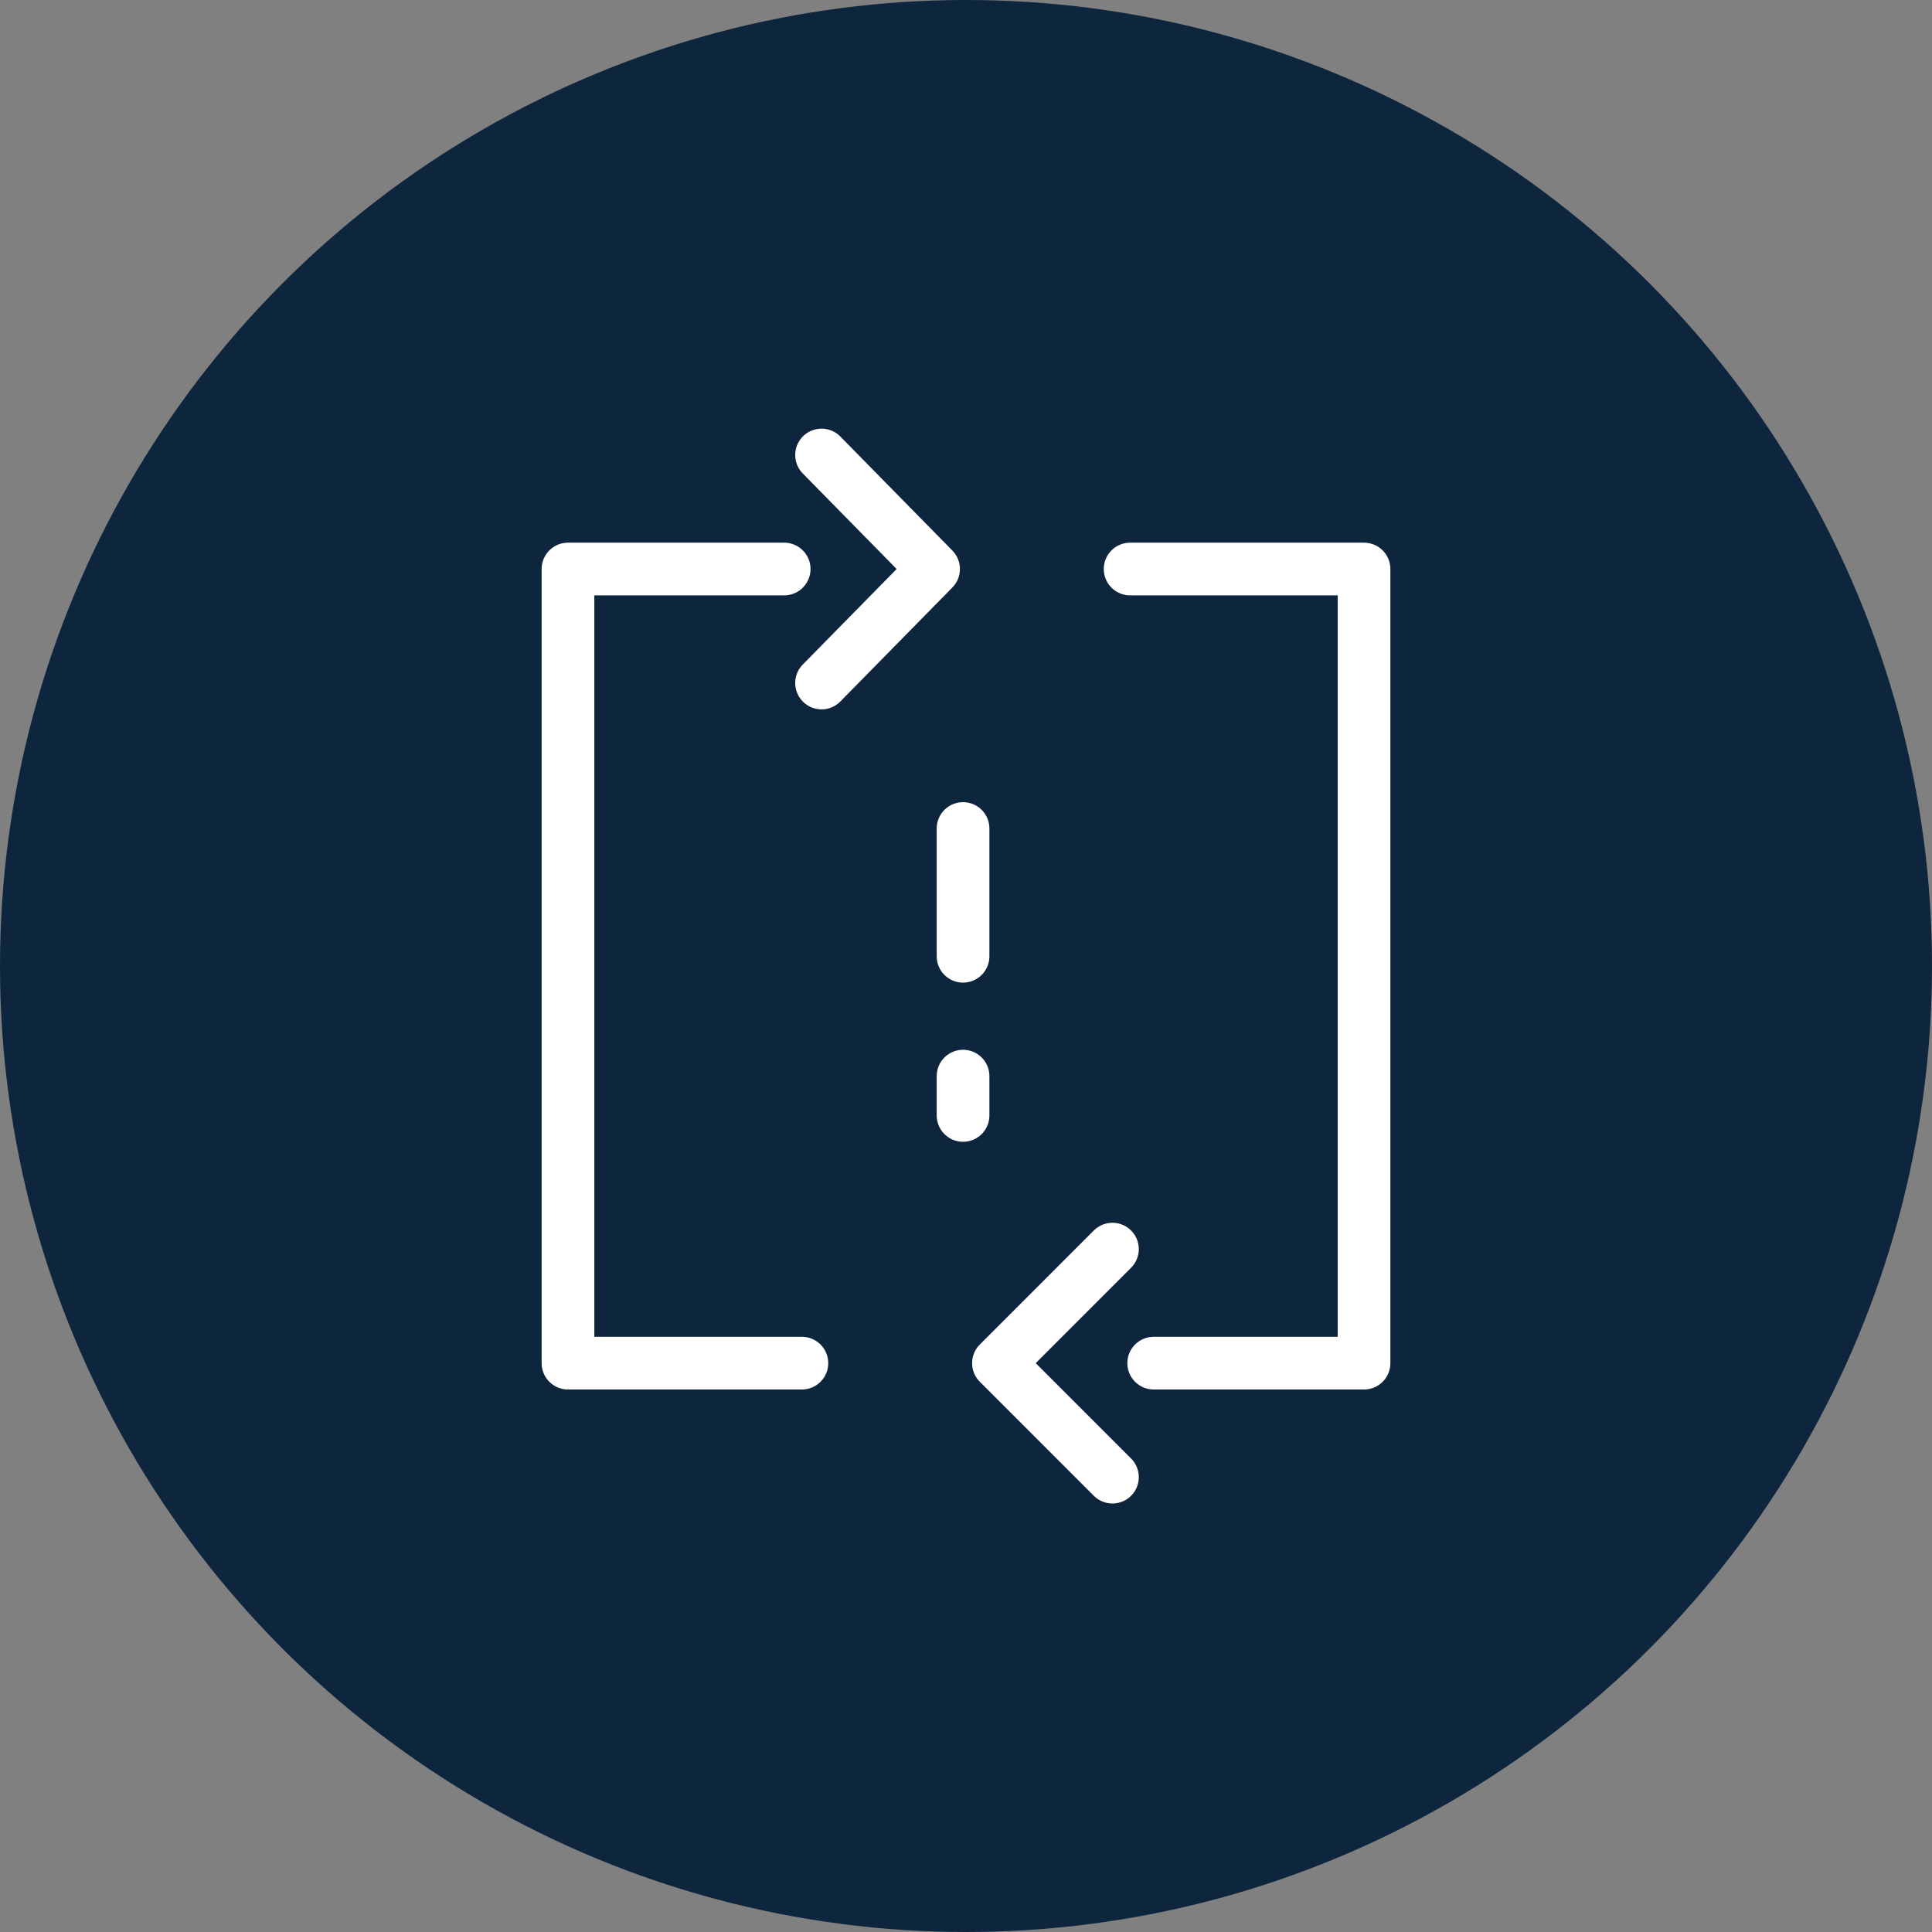
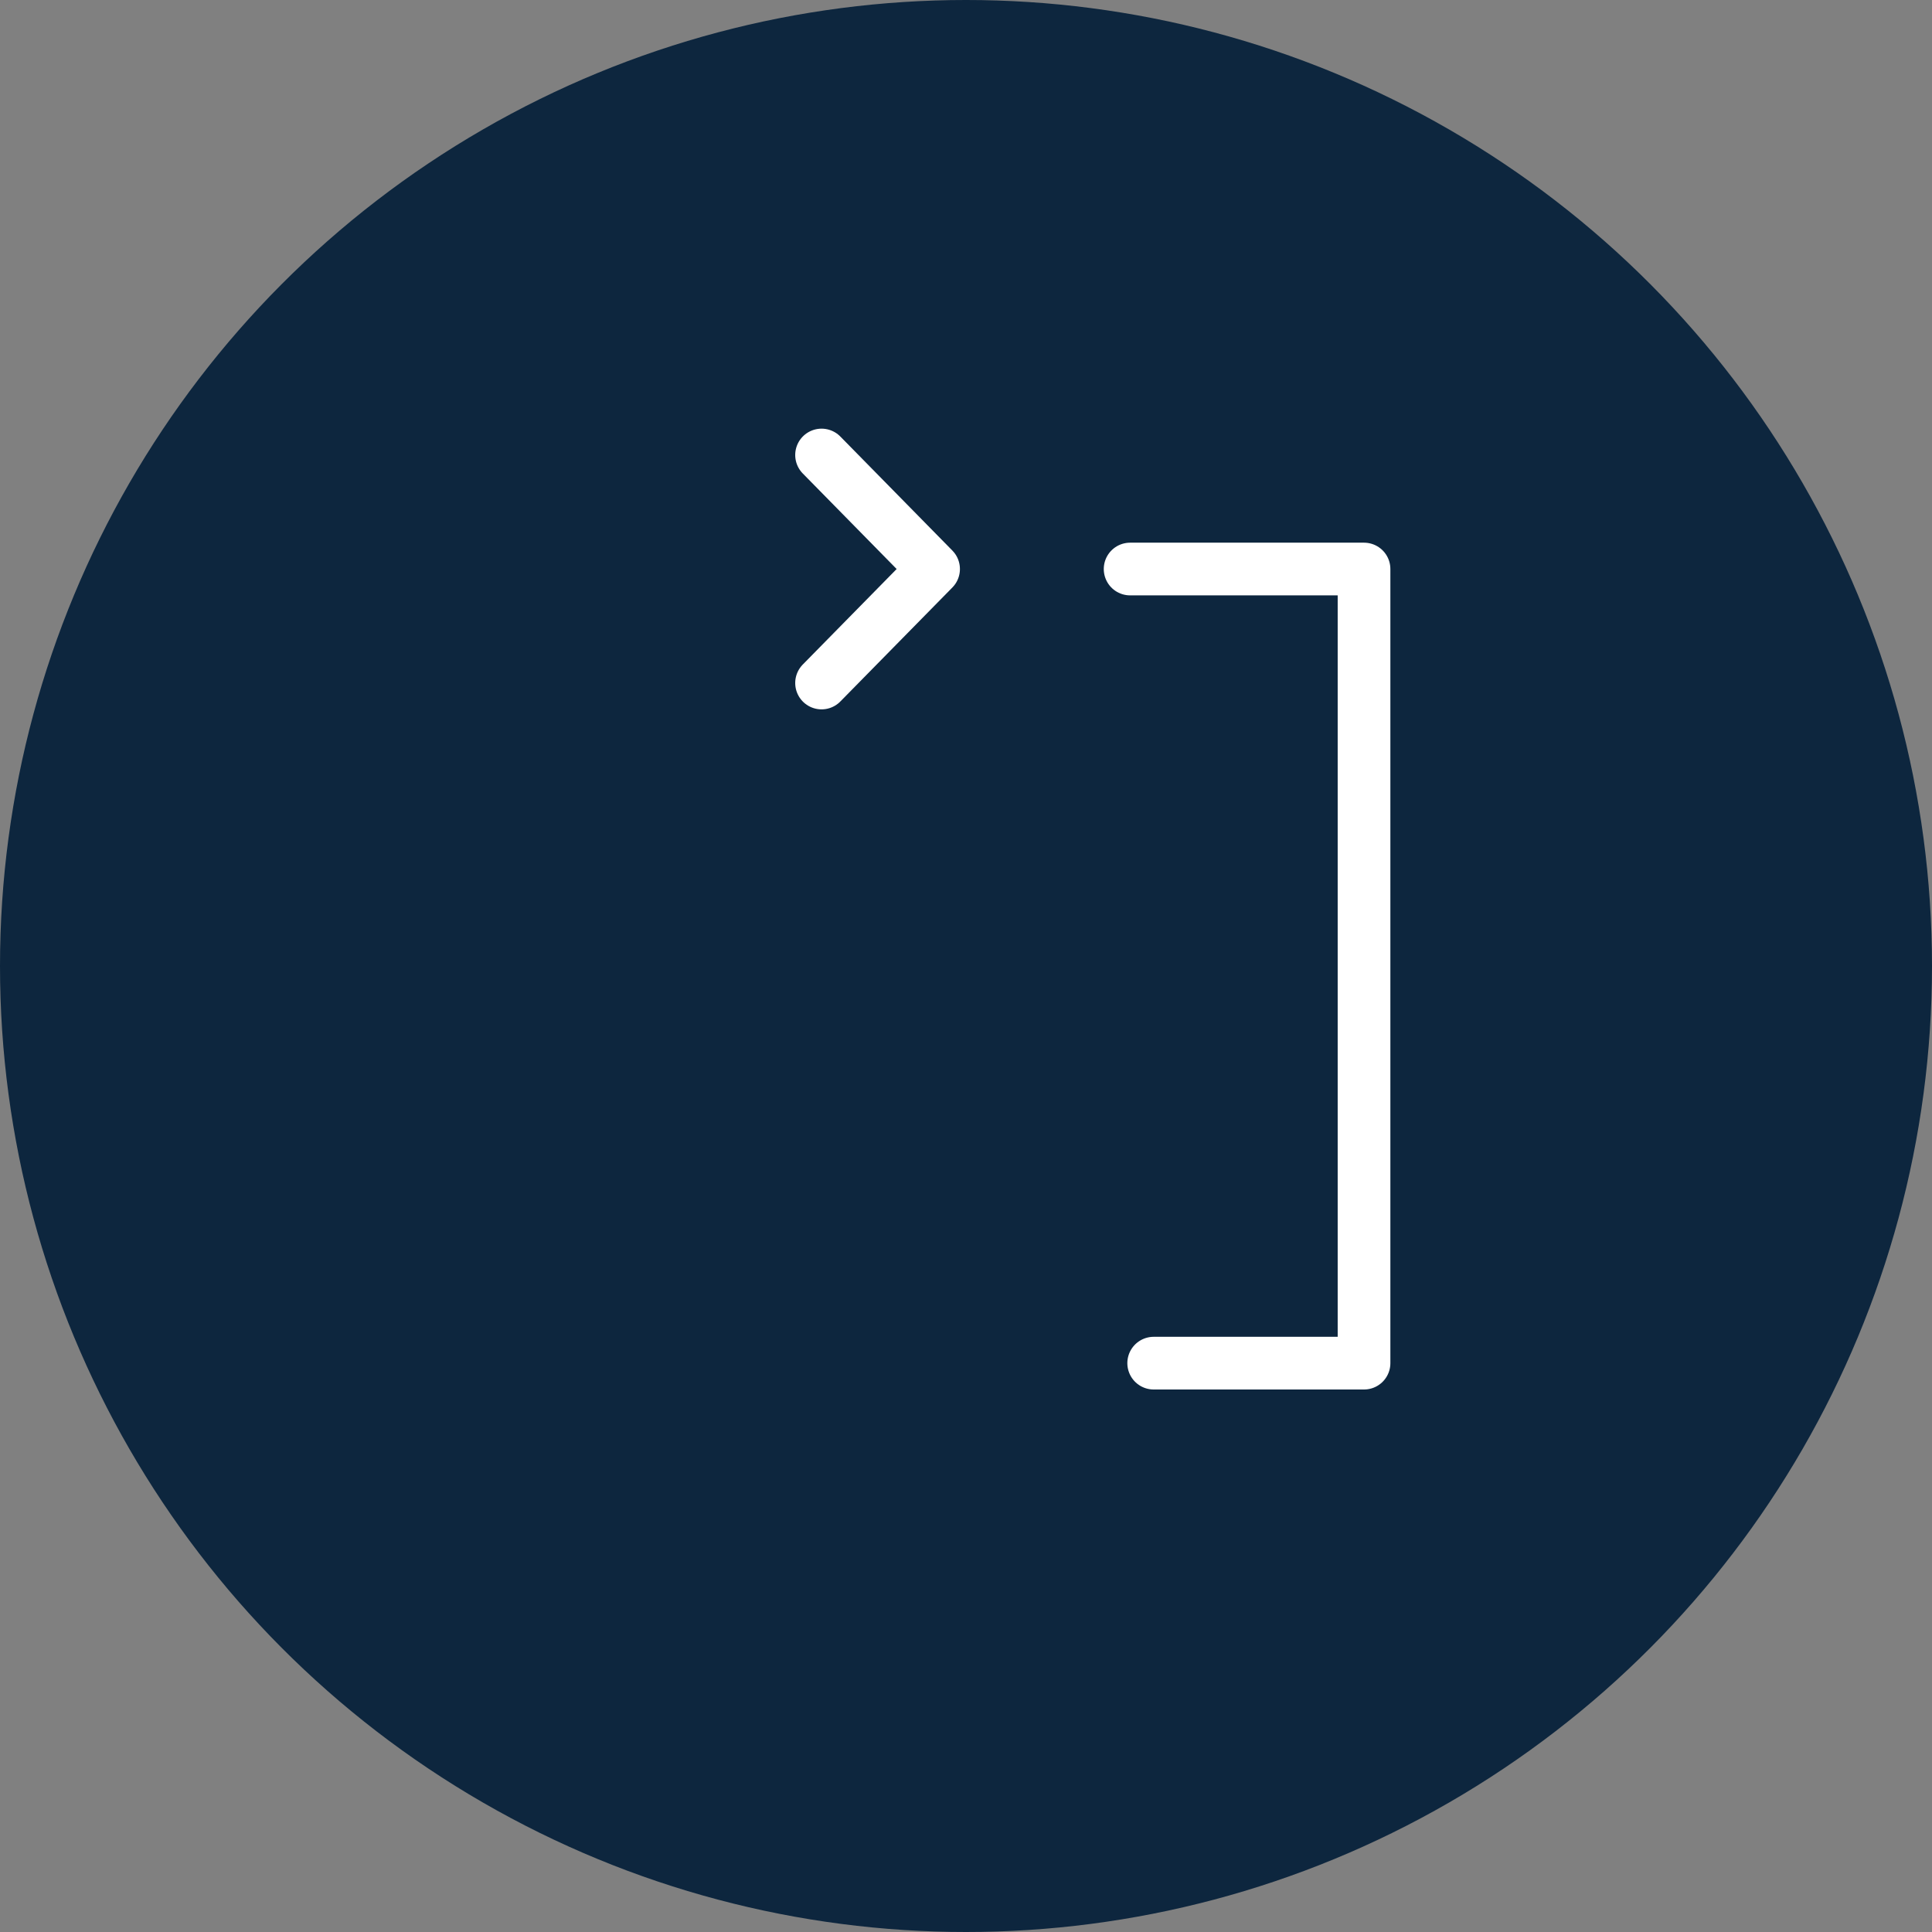
<svg xmlns="http://www.w3.org/2000/svg" width="55" height="55" viewBox="0 0 55 55" fill="none">
  <rect x="0" y="0" width="55" height="55" fill="#808080" stroke="none" />
  <circle cx="27.5" cy="27.5" r="27.5" fill="#0D263E" />
  <path d="M32.843 38.806H38.831V16.199H32.172" stroke="white" stroke-width="1.5" stroke-miterlimit="10" stroke-linecap="round" stroke-linejoin="round" />
-   <path d="M31.669 42.051L28.424 38.806L31.669 35.56" stroke="white" stroke-width="1.5" stroke-miterlimit="10" stroke-linecap="round" stroke-linejoin="round" />
-   <path d="M22.324 16.199H16.169V38.806H22.828" stroke="white" stroke-width="1.5" stroke-miterlimit="10" stroke-linecap="round" stroke-linejoin="round" />
  <path d="M23.388 12.953L26.577 16.199L23.388 19.444" stroke="white" stroke-width="1.5" stroke-miterlimit="10" stroke-linecap="round" stroke-linejoin="round" />
-   <path d="M27.416 23.586V27.223" stroke="white" stroke-width="1.5" stroke-miterlimit="10" stroke-linecap="round" stroke-linejoin="round" />
-   <path d="M27.416 30.635V31.754" stroke="white" stroke-width="1.5" stroke-miterlimit="10" stroke-linecap="round" stroke-linejoin="round" />
</svg>